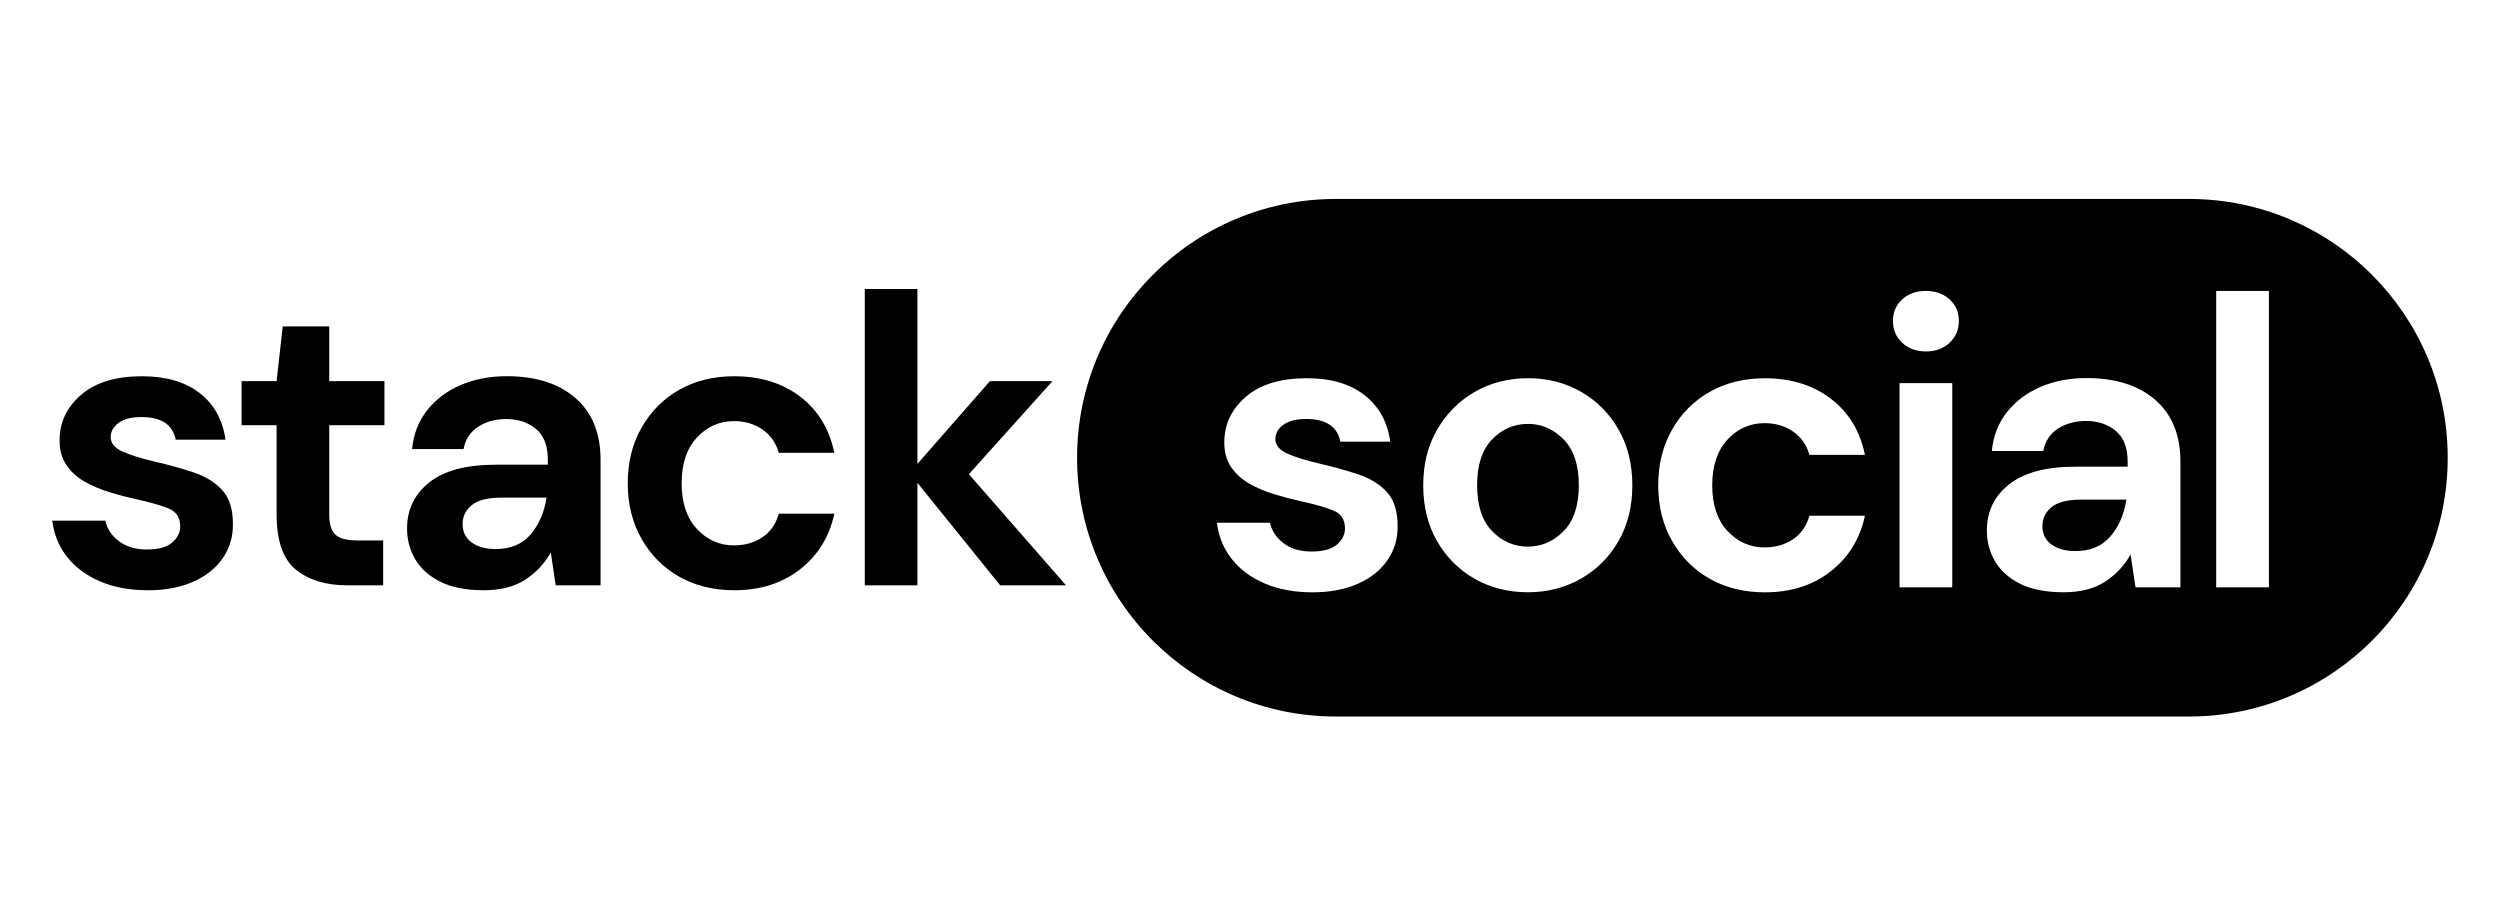
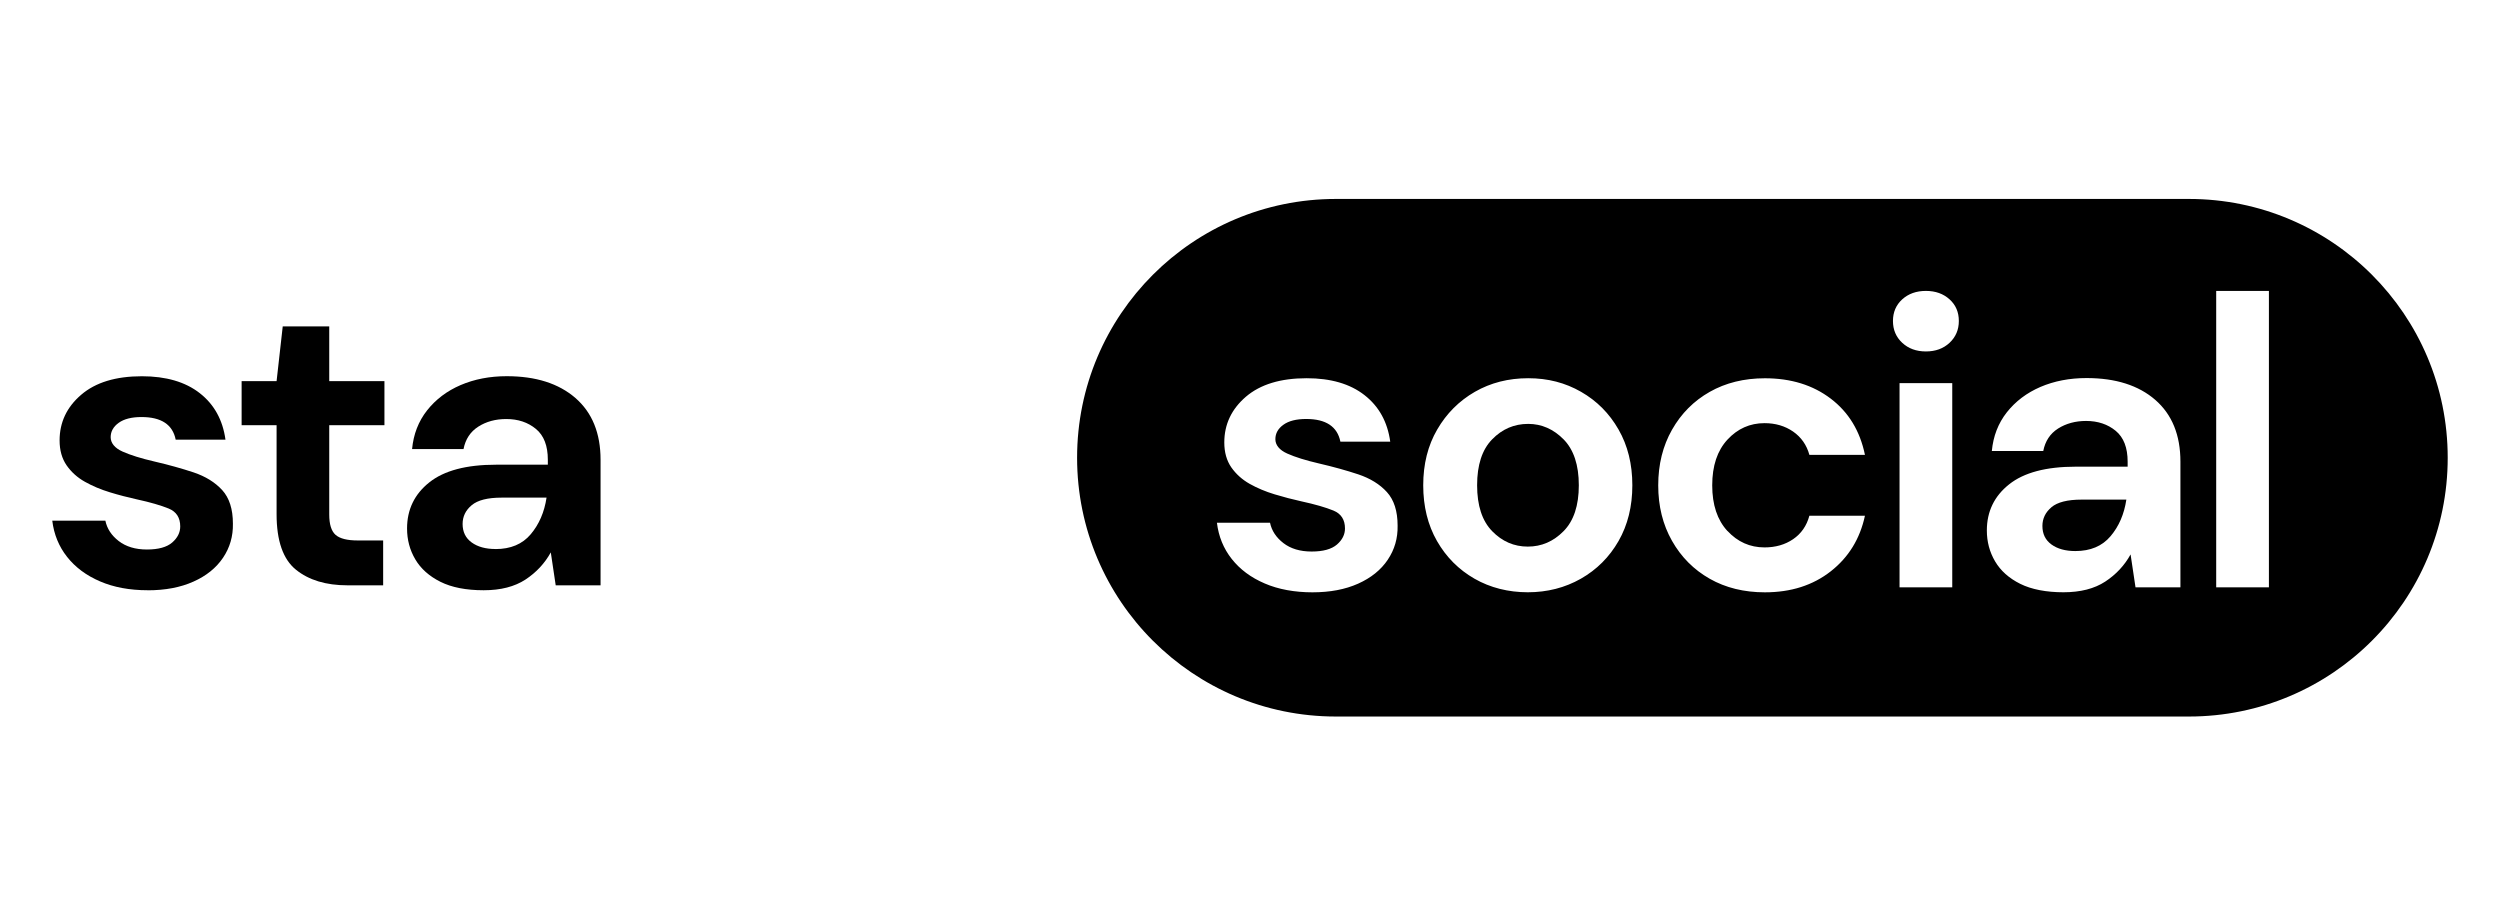
<svg xmlns="http://www.w3.org/2000/svg" width="142" height="52" viewBox="0 0 142 52" fill="none">
-   <rect width="142" height="52" fill="white" />
  <g clip-path="url(#clip0_2605_301)">
    <path d="M8.394 33.526C7.364 33.526 6.462 33.359 5.681 33.022C4.901 32.688 4.278 32.223 3.811 31.631C3.343 31.038 3.063 30.352 2.969 29.574H5.985C6.079 30.027 6.331 30.413 6.744 30.732C7.157 31.05 7.692 31.212 8.345 31.212C8.998 31.212 9.478 31.078 9.782 30.814C10.085 30.549 10.237 30.246 10.237 29.902C10.237 29.404 10.018 29.064 9.581 28.885C9.144 28.706 8.536 28.53 7.759 28.36C7.261 28.25 6.754 28.12 6.24 27.962C5.727 27.807 5.253 27.606 4.825 27.366C4.397 27.127 4.05 26.814 3.783 26.431C3.519 26.048 3.385 25.578 3.385 25.016C3.385 23.986 3.795 23.12 4.612 22.422C5.429 21.72 6.58 21.371 8.059 21.371C9.429 21.371 10.526 21.69 11.346 22.331C12.163 22.969 12.652 23.849 12.807 24.973H9.979C9.809 24.117 9.162 23.688 8.038 23.688C7.476 23.688 7.045 23.798 6.741 24.017C6.438 24.235 6.286 24.509 6.286 24.833C6.286 25.158 6.511 25.45 6.963 25.65C7.416 25.851 8.014 26.039 8.764 26.212C9.575 26.401 10.319 26.607 10.996 26.832C11.674 27.06 12.214 27.394 12.621 27.837C13.025 28.281 13.229 28.915 13.229 29.741C13.244 30.458 13.056 31.105 12.667 31.682C12.278 32.259 11.716 32.712 10.984 33.037C10.252 33.365 9.387 33.529 8.391 33.529L8.394 33.526Z" fill="black" />
    <path d="M19.731 33.246C18.516 33.246 17.541 32.951 16.809 32.359C16.077 31.767 15.71 30.716 15.71 29.203V24.153H13.724V21.65H15.71L16.059 18.54H18.701V21.65H21.836V24.153H18.701V29.225C18.701 29.787 18.823 30.172 19.063 30.382C19.303 30.591 19.722 30.698 20.314 30.698H21.763V33.246H19.728H19.731Z" fill="black" />
    <path d="M27.47 33.526C26.474 33.526 25.654 33.365 25.016 33.046C24.378 32.727 23.901 32.302 23.588 31.77C23.276 31.242 23.121 30.656 23.121 30.018C23.121 28.943 23.543 28.068 24.384 27.4C25.225 26.729 26.489 26.395 28.171 26.395H31.117V26.115C31.117 25.32 30.893 24.736 30.44 24.363C29.988 23.989 29.426 23.801 28.758 23.801C28.15 23.801 27.619 23.944 27.169 24.232C26.717 24.521 26.437 24.946 26.328 25.508H23.406C23.485 24.666 23.767 23.935 24.259 23.309C24.752 22.686 25.386 22.206 26.164 21.872C26.944 21.538 27.816 21.368 28.782 21.368C30.434 21.368 31.734 21.781 32.685 22.607C33.635 23.433 34.112 24.603 34.112 26.115V33.246H31.564L31.285 31.376C30.941 31.998 30.461 32.514 29.848 32.918C29.231 33.322 28.442 33.526 27.476 33.526H27.47ZM28.147 31.187C29.004 31.187 29.672 30.908 30.145 30.346C30.619 29.784 30.92 29.092 31.044 28.265H28.496C27.701 28.265 27.133 28.408 26.79 28.697C26.446 28.985 26.276 29.341 26.276 29.76C26.276 30.212 26.446 30.562 26.79 30.811C27.133 31.06 27.585 31.184 28.144 31.184L28.147 31.187Z" fill="black" />
-     <path d="M41.708 33.526C40.524 33.526 39.479 33.268 38.577 32.754C37.672 32.241 36.961 31.524 36.439 30.604C35.916 29.684 35.655 28.633 35.655 27.448C35.655 26.264 35.916 25.213 36.439 24.293C36.961 23.373 37.675 22.656 38.577 22.142C39.482 21.629 40.524 21.371 41.708 21.371C43.19 21.371 44.436 21.757 45.45 22.528C46.462 23.3 47.108 24.363 47.391 25.72H44.235C44.08 25.158 43.77 24.718 43.312 24.399C42.853 24.08 42.31 23.919 41.687 23.919C40.861 23.919 40.159 24.232 39.582 24.855C39.005 25.477 38.717 26.343 38.717 27.448C38.717 28.554 39.005 29.419 39.582 30.042C40.159 30.665 40.861 30.978 41.687 30.978C42.31 30.978 42.853 30.823 43.312 30.51C43.77 30.197 44.08 29.754 44.235 29.177H47.391C47.111 30.486 46.465 31.536 45.45 32.332C44.436 33.128 43.19 33.526 41.708 33.526Z" fill="black" />
-     <path d="M49.119 33.246V16.414H52.11V26.349L56.226 21.65H59.779L55.032 26.935L60.55 33.246H56.809L52.11 27.424V33.246H49.119Z" fill="black" />
    <path d="M116.522 28.812C116.179 29.101 116.009 29.456 116.009 29.875C116.009 30.328 116.179 30.677 116.522 30.926C116.865 31.175 117.318 31.3 117.88 31.3C118.736 31.3 119.404 31.02 119.878 30.458C120.355 29.896 120.653 29.204 120.777 28.378H118.229C117.433 28.378 116.865 28.524 116.522 28.809V28.812Z" fill="black" />
    <path d="M86.801 24.077C86.005 24.077 85.325 24.369 84.754 24.955C84.183 25.538 83.9 26.41 83.9 27.564C83.9 28.718 84.186 29.587 84.754 30.17C85.322 30.753 85.996 31.047 86.777 31.047C87.557 31.047 88.234 30.756 88.811 30.17C89.388 29.587 89.677 28.715 89.677 27.564C89.677 26.413 89.388 25.541 88.811 24.955C88.234 24.372 87.563 24.077 86.801 24.077Z" fill="black" />
    <path d="M124.331 11.3H75.879C67.761 11.3 61.179 17.881 61.179 26C61.179 34.118 67.761 40.699 75.879 40.699H124.331C132.449 40.699 139.03 34.118 139.03 26C139.03 17.881 132.449 11.3 124.331 11.3ZM78.825 31.794C78.436 32.372 77.874 32.824 77.142 33.152C76.41 33.48 75.545 33.644 74.546 33.644C73.546 33.644 72.611 33.477 71.834 33.14C71.053 32.806 70.43 32.341 69.963 31.749C69.495 31.157 69.216 30.47 69.121 29.69H72.137C72.231 30.142 72.484 30.528 72.897 30.847C73.31 31.166 73.844 31.327 74.5 31.327C75.156 31.327 75.633 31.193 75.94 30.929C76.243 30.665 76.395 30.361 76.395 30.018C76.395 29.52 76.177 29.18 75.739 29C75.302 28.821 74.695 28.645 73.914 28.475C73.416 28.366 72.909 28.232 72.395 28.077C71.882 27.922 71.408 27.722 70.98 27.482C70.552 27.239 70.206 26.929 69.938 26.546C69.674 26.164 69.54 25.693 69.54 25.131C69.54 24.101 69.951 23.236 70.767 22.534C71.588 21.833 72.736 21.483 74.218 21.483C75.591 21.483 76.684 21.802 77.504 22.443C78.324 23.084 78.81 23.962 78.965 25.085H76.134C75.961 24.229 75.314 23.798 74.193 23.798C73.632 23.798 73.2 23.907 72.897 24.126C72.593 24.344 72.441 24.618 72.441 24.946C72.441 25.274 72.666 25.562 73.118 25.763C73.571 25.966 74.172 26.151 74.919 26.325C75.73 26.513 76.474 26.719 77.152 26.944C77.829 27.172 78.373 27.506 78.776 27.95C79.18 28.393 79.384 29.028 79.384 29.857C79.399 30.574 79.211 31.221 78.822 31.797L78.825 31.794ZM91.933 30.732C91.411 31.643 90.697 32.356 89.795 32.87C88.89 33.383 87.885 33.641 86.779 33.641C85.674 33.641 84.647 33.383 83.751 32.87C82.855 32.356 82.145 31.643 81.622 30.732C81.1 29.82 80.839 28.763 80.839 27.564C80.839 26.364 81.103 25.307 81.634 24.396C82.163 23.485 82.877 22.771 83.773 22.255C84.668 21.741 85.68 21.483 86.801 21.483C87.921 21.483 88.908 21.741 89.804 22.255C90.7 22.768 91.411 23.482 91.933 24.396C92.456 25.307 92.717 26.364 92.717 27.564C92.717 28.763 92.456 29.82 91.933 30.732ZM98.12 30.157C98.697 30.78 99.399 31.093 100.225 31.093C100.847 31.093 101.391 30.938 101.85 30.625C102.308 30.312 102.618 29.869 102.773 29.292H105.929C105.649 30.601 105.002 31.655 103.988 32.45C102.973 33.246 101.728 33.644 100.246 33.644C99.062 33.644 98.017 33.386 97.112 32.873C96.207 32.359 95.493 31.643 94.971 30.722C94.448 29.802 94.187 28.751 94.187 27.567C94.187 26.382 94.448 25.328 94.971 24.408C95.493 23.488 96.207 22.771 97.112 22.258C98.017 21.745 99.062 21.486 100.246 21.486C101.728 21.486 102.973 21.872 103.988 22.644C105.002 23.415 105.649 24.478 105.929 25.836H102.773C102.618 25.274 102.308 24.833 101.85 24.514C101.388 24.195 100.847 24.035 100.225 24.035C99.399 24.035 98.697 24.347 98.12 24.97C97.543 25.593 97.254 26.458 97.254 27.567C97.254 28.675 97.543 29.538 98.12 30.163V30.157ZM110.888 33.362H107.894V21.763H110.888V33.362ZM110.736 19.47C110.387 19.798 109.938 19.962 109.391 19.962C108.844 19.962 108.398 19.798 108.045 19.47C107.693 19.142 107.52 18.729 107.52 18.231C107.52 17.733 107.696 17.323 108.045 17.004C108.398 16.685 108.844 16.524 109.391 16.524C109.938 16.524 110.384 16.685 110.736 17.004C111.089 17.323 111.262 17.733 111.262 18.231C111.262 18.729 111.086 19.142 110.736 19.47ZM123.845 33.362H121.297L121.017 31.491C120.674 32.113 120.194 32.63 119.578 33.034C118.961 33.438 118.171 33.641 117.202 33.641C116.234 33.641 115.386 33.48 114.748 33.161C114.108 32.842 113.634 32.417 113.321 31.886C113.008 31.354 112.853 30.771 112.853 30.13C112.853 29.055 113.275 28.18 114.117 27.512C114.958 26.841 116.221 26.507 117.904 26.507H120.85V26.224C120.85 25.429 120.625 24.846 120.173 24.472C119.72 24.098 119.158 23.91 118.49 23.91C117.883 23.91 117.351 24.056 116.899 24.341C116.446 24.63 116.167 25.055 116.057 25.617H113.136C113.215 24.776 113.497 24.044 113.989 23.418C114.481 22.795 115.116 22.316 115.896 21.978C116.677 21.644 117.549 21.474 118.515 21.474C120.167 21.474 121.47 21.887 122.42 22.713C123.371 23.54 123.848 24.709 123.848 26.221V33.356L123.845 33.362ZM128.874 33.362H125.88V16.524H128.874V33.362Z" fill="black" />
  </g>
  <defs>
    <clipPath id="clip0_2605_301">
      <rect width="136.061" height="29.4" fill="white" transform="translate(2.969 11.3)" />
    </clipPath>
  </defs>
</svg>